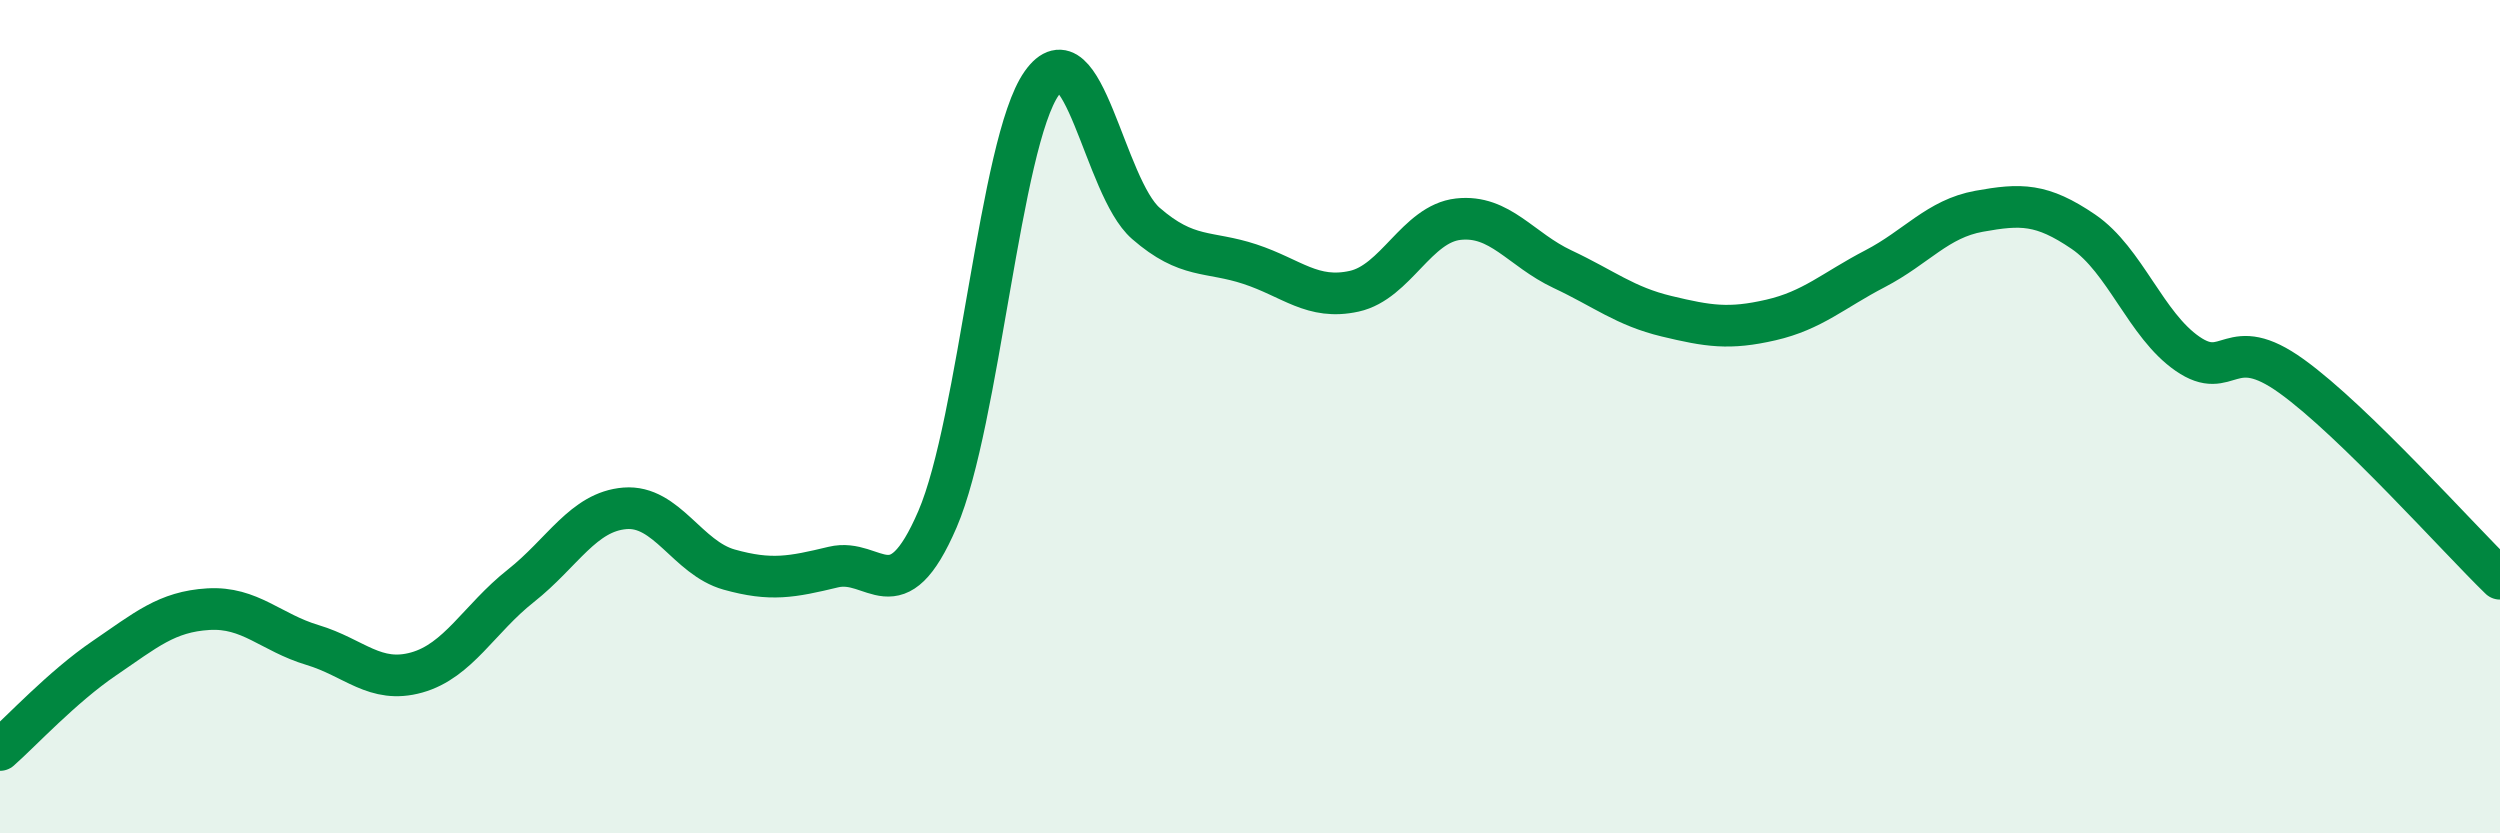
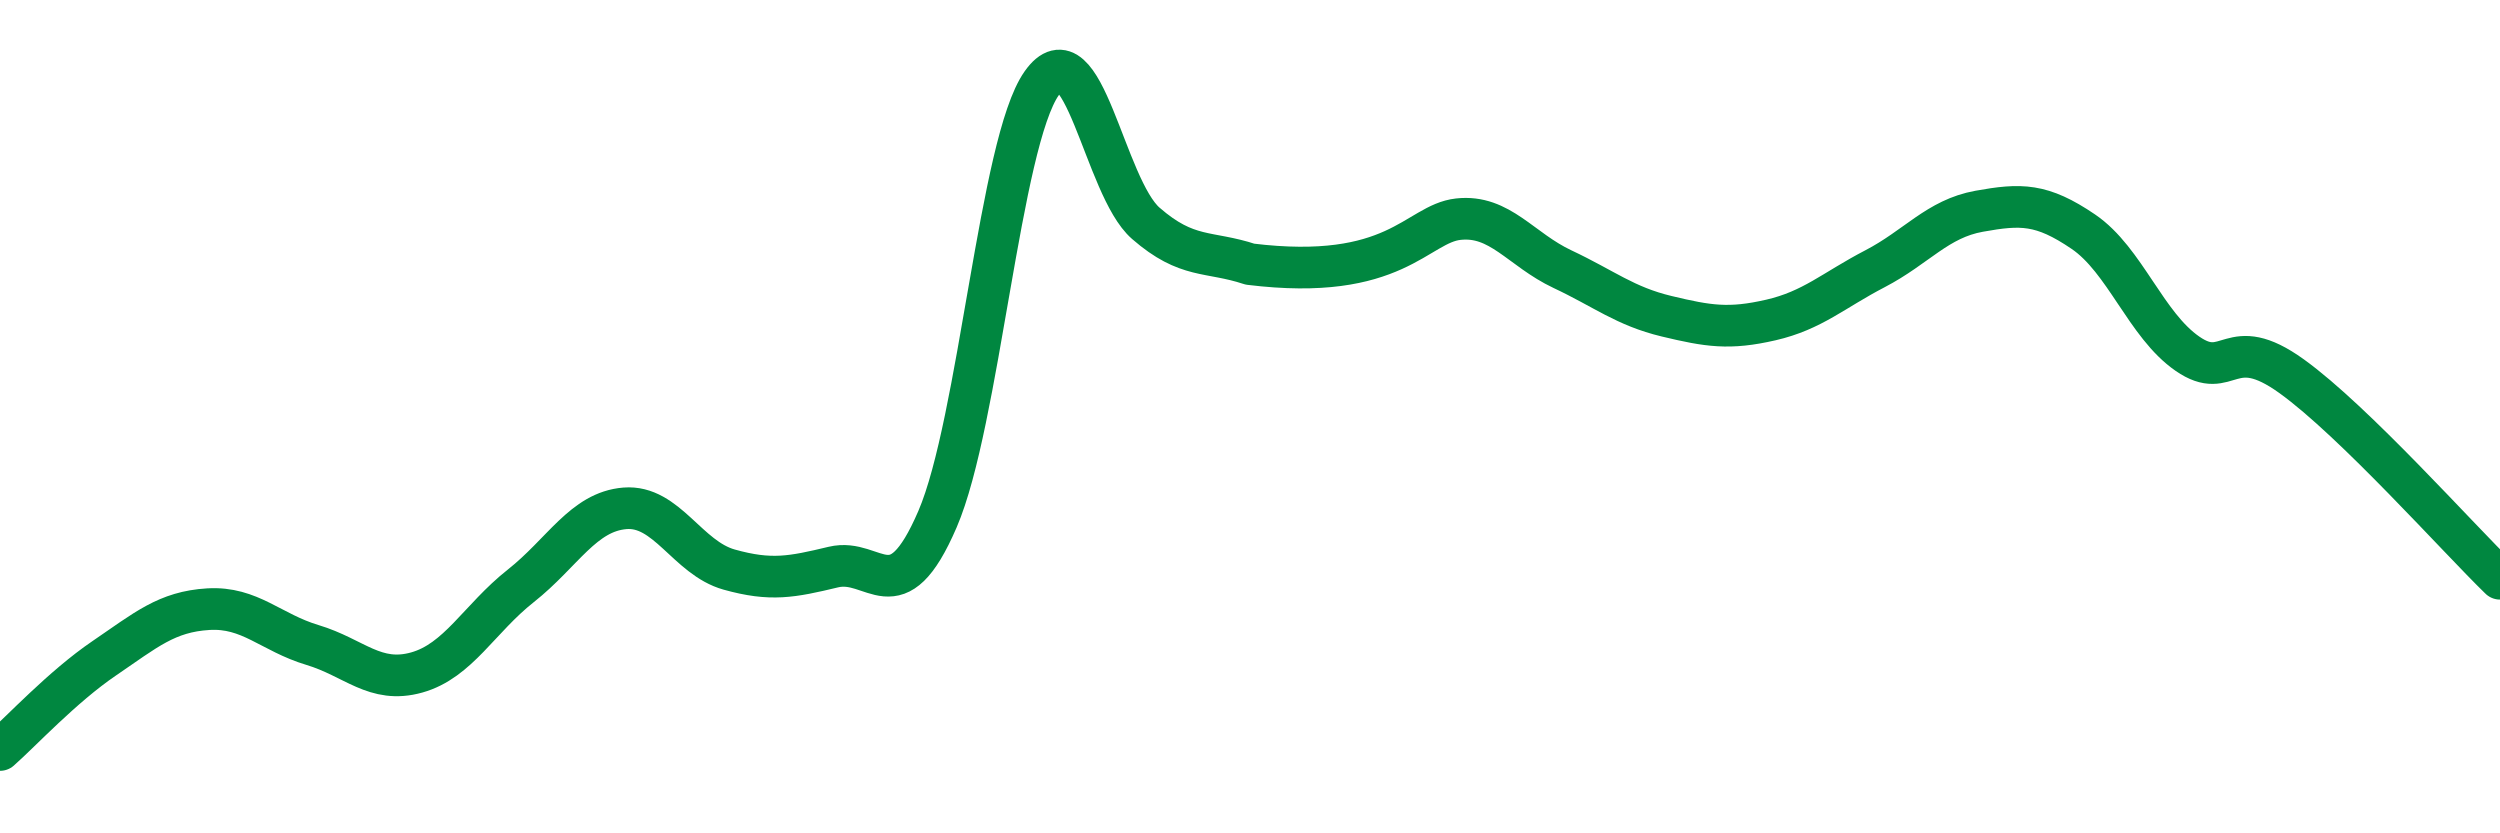
<svg xmlns="http://www.w3.org/2000/svg" width="60" height="20" viewBox="0 0 60 20">
-   <path d="M 0,18 C 0.5,17.56 1.5,16.48 2.5,15.8 C 3.5,15.12 4,14.68 5,14.62 C 6,14.56 6.5,15.18 7.5,15.48 C 8.5,15.78 9,16.42 10,16.14 C 11,15.86 11.5,14.85 12.5,14.06 C 13.5,13.27 14,12.28 15,12.2 C 16,12.12 16.5,13.39 17.5,13.67 C 18.5,13.95 19,13.85 20,13.61 C 21,13.37 21.5,14.78 22.5,12.46 C 23.5,10.14 24,3.42 25,2 C 26,0.58 26.5,4.49 27.5,5.36 C 28.5,6.23 29,6.01 30,6.34 C 31,6.67 31.5,7.21 32.5,6.99 C 33.5,6.77 34,5.37 35,5.26 C 36,5.15 36.5,5.99 37.5,6.46 C 38.5,6.93 39,7.35 40,7.59 C 41,7.83 41.5,7.91 42.5,7.68 C 43.5,7.45 44,6.97 45,6.45 C 46,5.93 46.5,5.25 47.5,5.07 C 48.5,4.89 49,4.88 50,5.56 C 51,6.24 51.5,7.8 52.5,8.49 C 53.5,9.18 53.5,7.95 55,9.03 C 56.5,10.11 59,12.92 60,13.89L60 20L0 20Z" fill="#008740" opacity="0.1" stroke-linecap="round" stroke-linejoin="round" />
-   <path d="M 0,18 C 0.5,17.56 1.5,16.48 2.5,15.8 C 3.5,15.12 4,14.68 5,14.62 C 6,14.56 6.5,15.18 7.5,15.48 C 8.5,15.78 9,16.42 10,16.14 C 11,15.86 11.5,14.85 12.5,14.06 C 13.5,13.27 14,12.28 15,12.2 C 16,12.12 16.5,13.39 17.5,13.67 C 18.5,13.95 19,13.85 20,13.61 C 21,13.37 21.5,14.78 22.5,12.46 C 23.5,10.14 24,3.42 25,2 C 26,0.58 26.5,4.49 27.5,5.36 C 28.5,6.23 29,6.01 30,6.34 C 31,6.67 31.5,7.21 32.5,6.99 C 33.5,6.77 34,5.37 35,5.26 C 36,5.15 36.5,5.99 37.5,6.46 C 38.5,6.93 39,7.35 40,7.59 C 41,7.83 41.5,7.91 42.5,7.68 C 43.5,7.45 44,6.97 45,6.45 C 46,5.93 46.5,5.25 47.5,5.07 C 48.5,4.89 49,4.88 50,5.56 C 51,6.24 51.5,7.8 52.5,8.49 C 53.5,9.18 53.5,7.95 55,9.03 C 56.5,10.11 59,12.92 60,13.89" stroke="#008740" stroke-width="1" fill="none" stroke-linecap="round" stroke-linejoin="round" />
+   <path d="M 0,18 C 0.5,17.56 1.5,16.48 2.5,15.8 C 3.5,15.12 4,14.68 5,14.62 C 6,14.56 6.5,15.18 7.5,15.48 C 8.5,15.78 9,16.42 10,16.14 C 11,15.86 11.5,14.85 12.5,14.06 C 13.5,13.27 14,12.28 15,12.2 C 16,12.12 16.5,13.39 17.5,13.67 C 18.5,13.95 19,13.85 20,13.61 C 21,13.37 21.5,14.78 22.5,12.46 C 23.5,10.14 24,3.42 25,2 C 26,0.58 26.5,4.49 27.5,5.36 C 28.5,6.23 29,6.01 30,6.34 C 33.5,6.77 34,5.37 35,5.26 C 36,5.15 36.5,5.99 37.5,6.46 C 38.5,6.93 39,7.35 40,7.59 C 41,7.83 41.5,7.91 42.5,7.68 C 43.5,7.45 44,6.97 45,6.45 C 46,5.93 46.5,5.25 47.5,5.07 C 48.5,4.89 49,4.88 50,5.56 C 51,6.24 51.5,7.8 52.5,8.49 C 53.5,9.18 53.5,7.95 55,9.03 C 56.5,10.11 59,12.92 60,13.89" stroke="#008740" stroke-width="1" fill="none" stroke-linecap="round" stroke-linejoin="round" />
</svg>